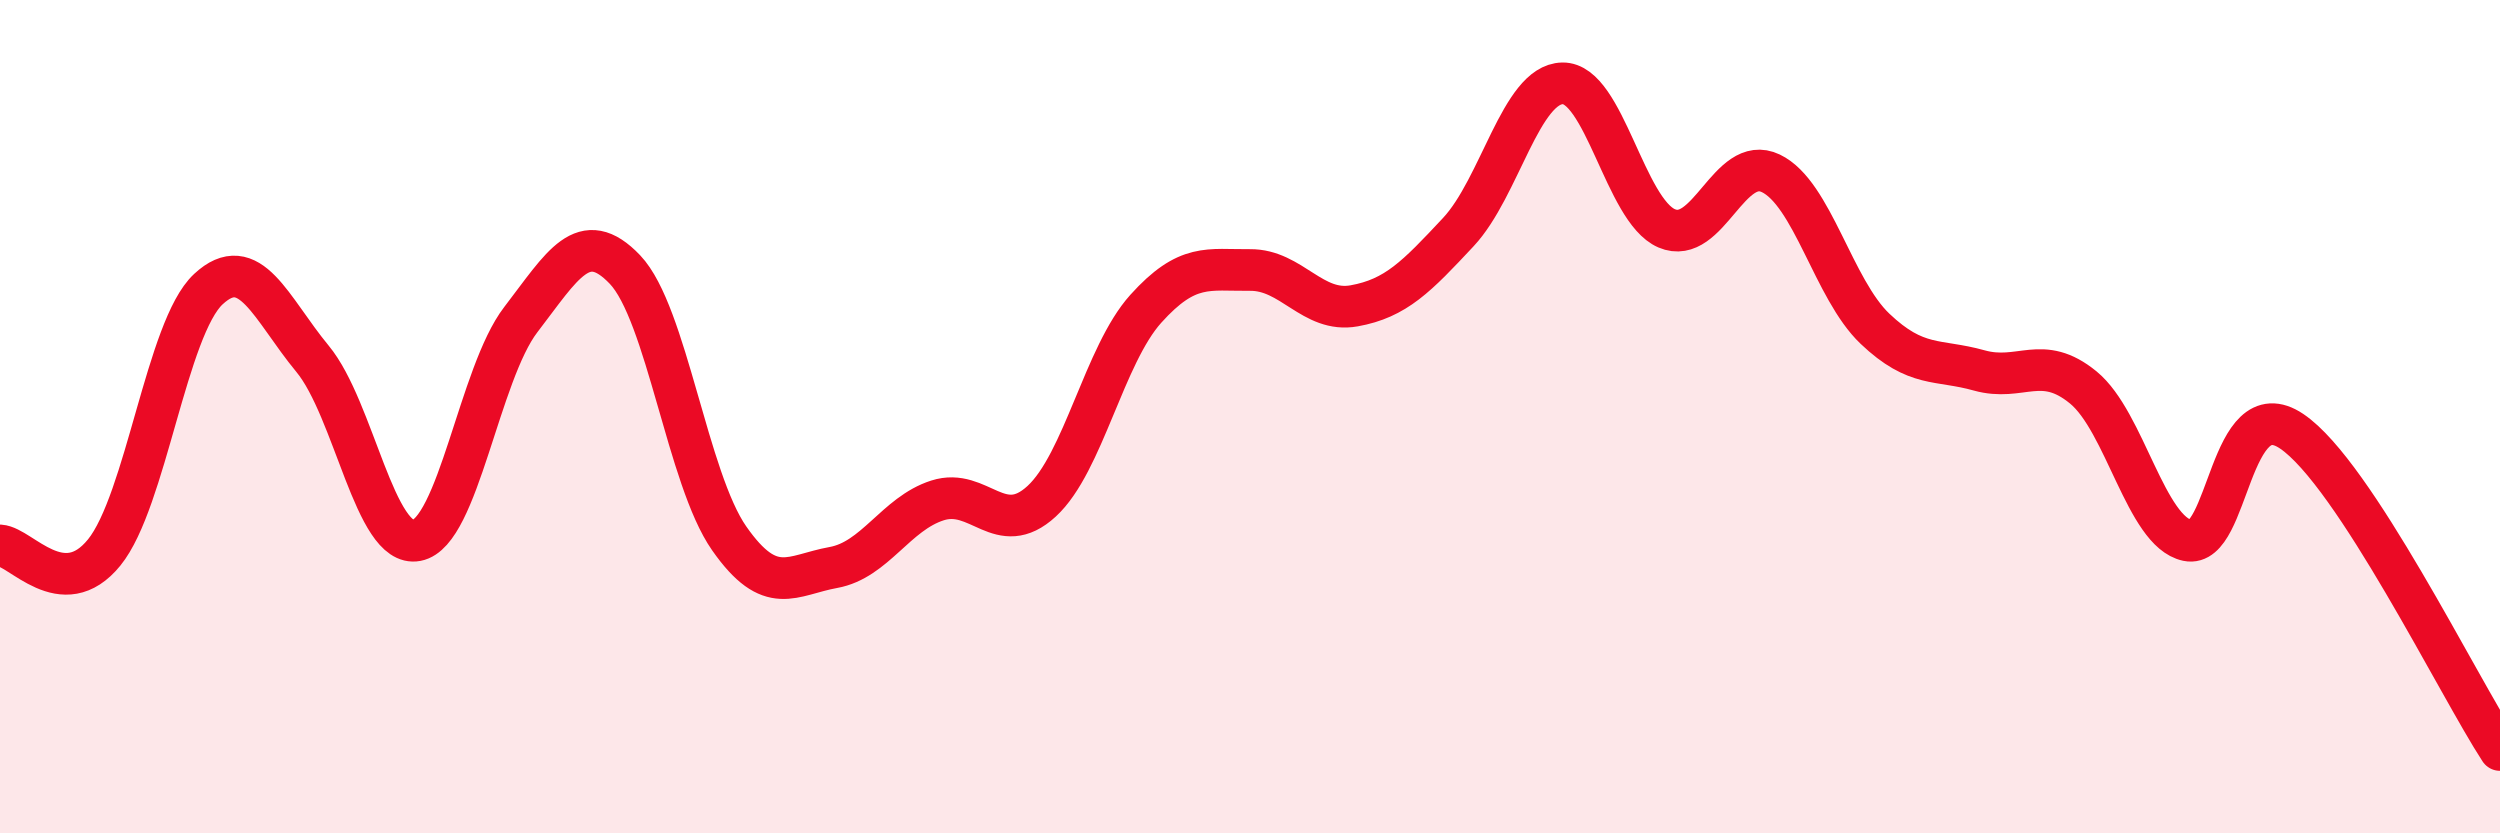
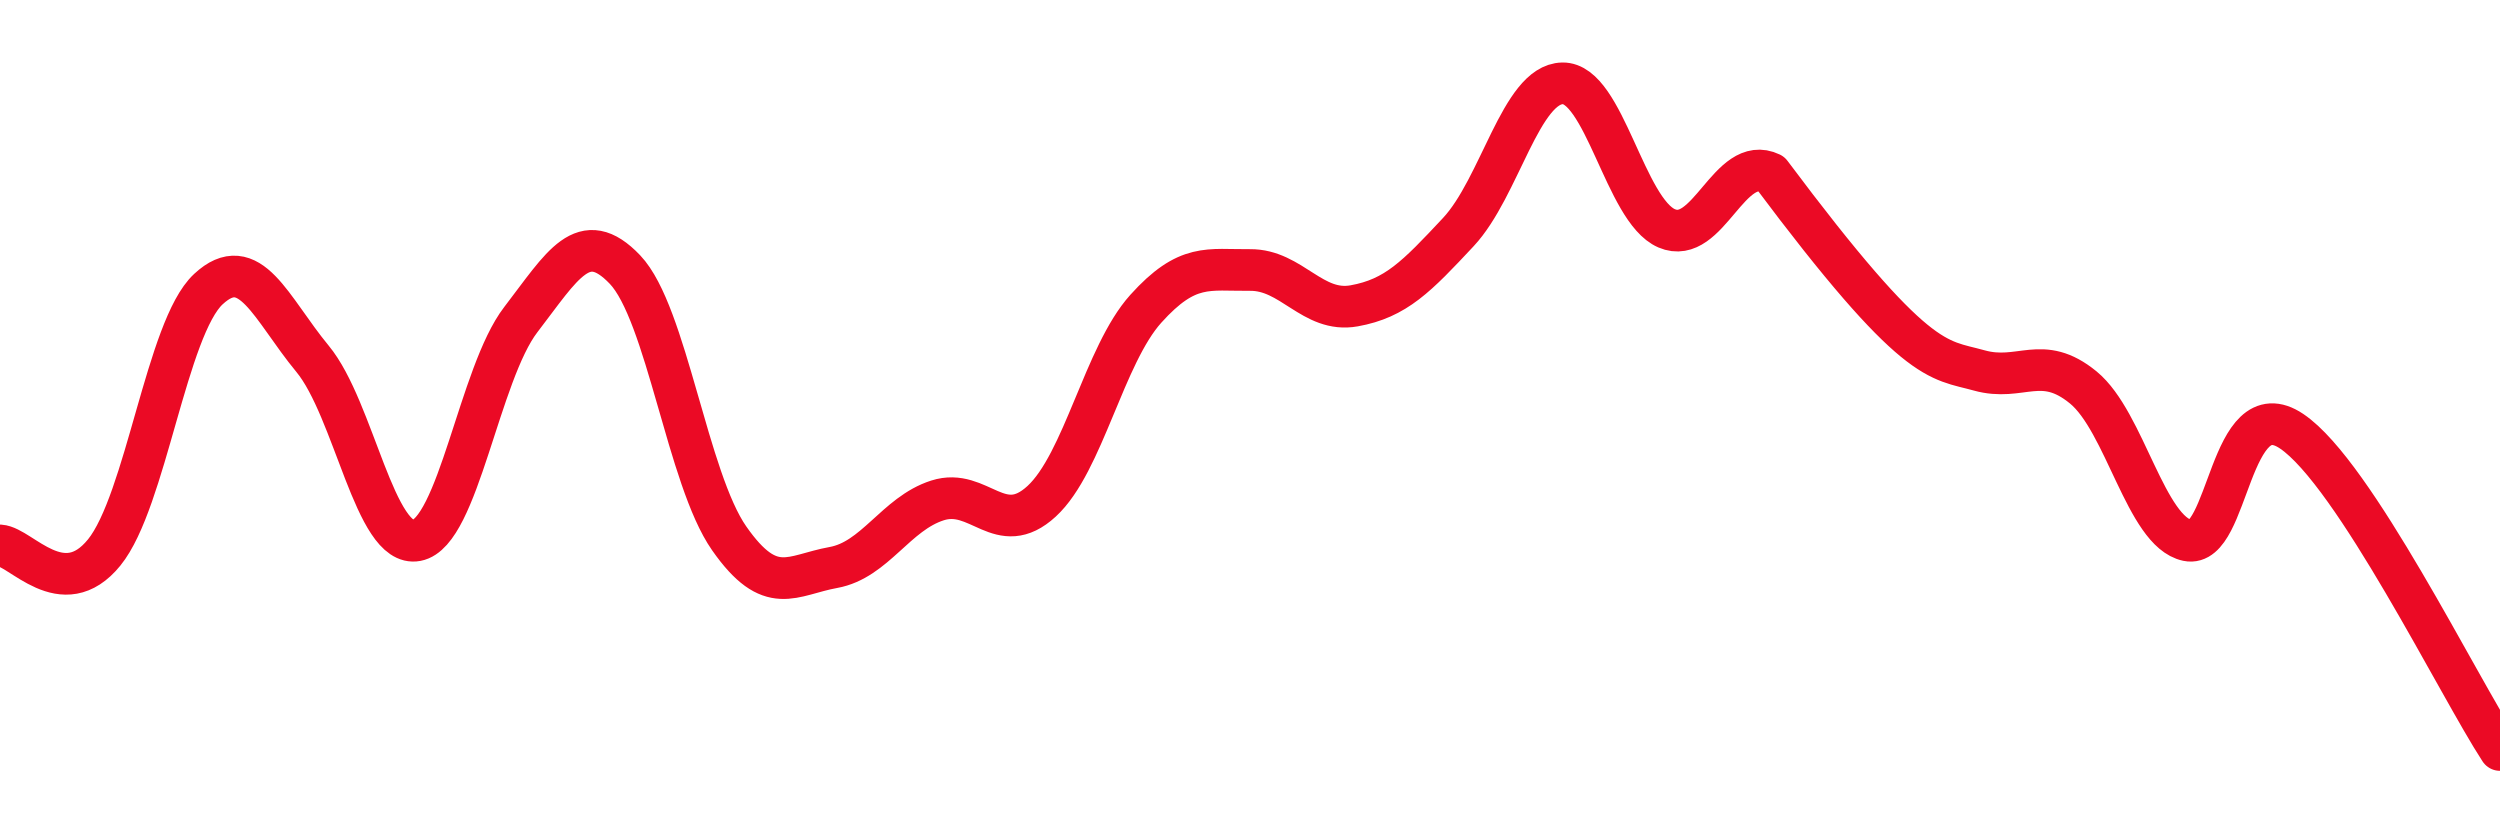
<svg xmlns="http://www.w3.org/2000/svg" width="60" height="20" viewBox="0 0 60 20">
-   <path d="M 0,13.09 C 0.5,13.12 1.5,14.49 2.5,13.26 C 3.5,12.03 4,7.87 5,6.94 C 6,6.01 6.5,7.4 7.5,8.61 C 8.5,9.82 9,13.16 10,12.97 C 11,12.78 11.5,8.97 12.5,7.67 C 13.5,6.37 14,5.42 15,6.47 C 16,7.52 16.5,11.49 17.5,12.92 C 18.5,14.35 19,13.8 20,13.62 C 21,13.44 21.5,12.33 22.5,12.01 C 23.5,11.69 24,12.95 25,12.03 C 26,11.11 26.5,8.52 27.5,7.41 C 28.5,6.3 29,6.49 30,6.48 C 31,6.47 31.5,7.52 32.5,7.34 C 33.5,7.16 34,6.64 35,5.57 C 36,4.5 36.5,2.02 37.5,2 C 38.5,1.98 39,5.05 40,5.48 C 41,5.91 41.5,3.68 42.5,4.16 C 43.5,4.64 44,6.94 45,7.89 C 46,8.84 46.5,8.61 47.5,8.89 C 48.5,9.17 49,8.48 50,9.3 C 51,10.12 51.5,12.76 52.5,12.97 C 53.5,13.18 53.5,9.34 55,10.35 C 56.5,11.36 59,16.47 60,18L60 20L0 20Z" fill="#EB0A25" opacity="0.1" stroke-linecap="round" stroke-linejoin="round" />
-   <path d="M 0,13.09 C 0.5,13.12 1.5,14.49 2.5,13.26 C 3.5,12.03 4,7.87 5,6.94 C 6,6.01 6.5,7.4 7.5,8.61 C 8.5,9.82 9,13.16 10,12.97 C 11,12.78 11.5,8.97 12.5,7.67 C 13.5,6.37 14,5.42 15,6.47 C 16,7.52 16.5,11.49 17.5,12.92 C 18.5,14.35 19,13.8 20,13.62 C 21,13.44 21.5,12.33 22.5,12.01 C 23.5,11.69 24,12.95 25,12.03 C 26,11.11 26.5,8.52 27.5,7.41 C 28.5,6.3 29,6.49 30,6.48 C 31,6.47 31.5,7.52 32.5,7.34 C 33.5,7.16 34,6.64 35,5.57 C 36,4.5 36.5,2.02 37.5,2 C 38.5,1.98 39,5.05 40,5.48 C 41,5.91 41.5,3.68 42.5,4.16 C 43.5,4.64 44,6.94 45,7.89 C 46,8.84 46.5,8.61 47.5,8.89 C 48.5,9.17 49,8.48 50,9.3 C 51,10.12 51.5,12.76 52.5,12.97 C 53.5,13.18 53.5,9.34 55,10.35 C 56.5,11.36 59,16.47 60,18" stroke="#EB0A25" stroke-width="1" fill="none" stroke-linecap="round" stroke-linejoin="round" />
+   <path d="M 0,13.09 C 0.5,13.12 1.5,14.49 2.5,13.26 C 3.5,12.03 4,7.87 5,6.94 C 6,6.01 6.5,7.4 7.5,8.61 C 8.5,9.82 9,13.16 10,12.97 C 11,12.78 11.5,8.97 12.5,7.67 C 13.5,6.37 14,5.42 15,6.47 C 16,7.52 16.5,11.49 17.5,12.92 C 18.5,14.35 19,13.8 20,13.62 C 21,13.44 21.5,12.33 22.5,12.01 C 23.5,11.69 24,12.95 25,12.03 C 26,11.11 26.5,8.52 27.5,7.41 C 28.5,6.3 29,6.49 30,6.48 C 31,6.47 31.5,7.52 32.5,7.34 C 33.5,7.16 34,6.64 35,5.57 C 36,4.5 36.5,2.02 37.5,2 C 38.5,1.98 39,5.05 40,5.48 C 41,5.91 41.5,3.68 42.5,4.16 C 46,8.84 46.5,8.61 47.5,8.89 C 48.5,9.17 49,8.48 50,9.3 C 51,10.12 51.5,12.76 52.5,12.97 C 53.5,13.18 53.5,9.34 55,10.35 C 56.5,11.36 59,16.47 60,18" stroke="#EB0A25" stroke-width="1" fill="none" stroke-linecap="round" stroke-linejoin="round" />
</svg>